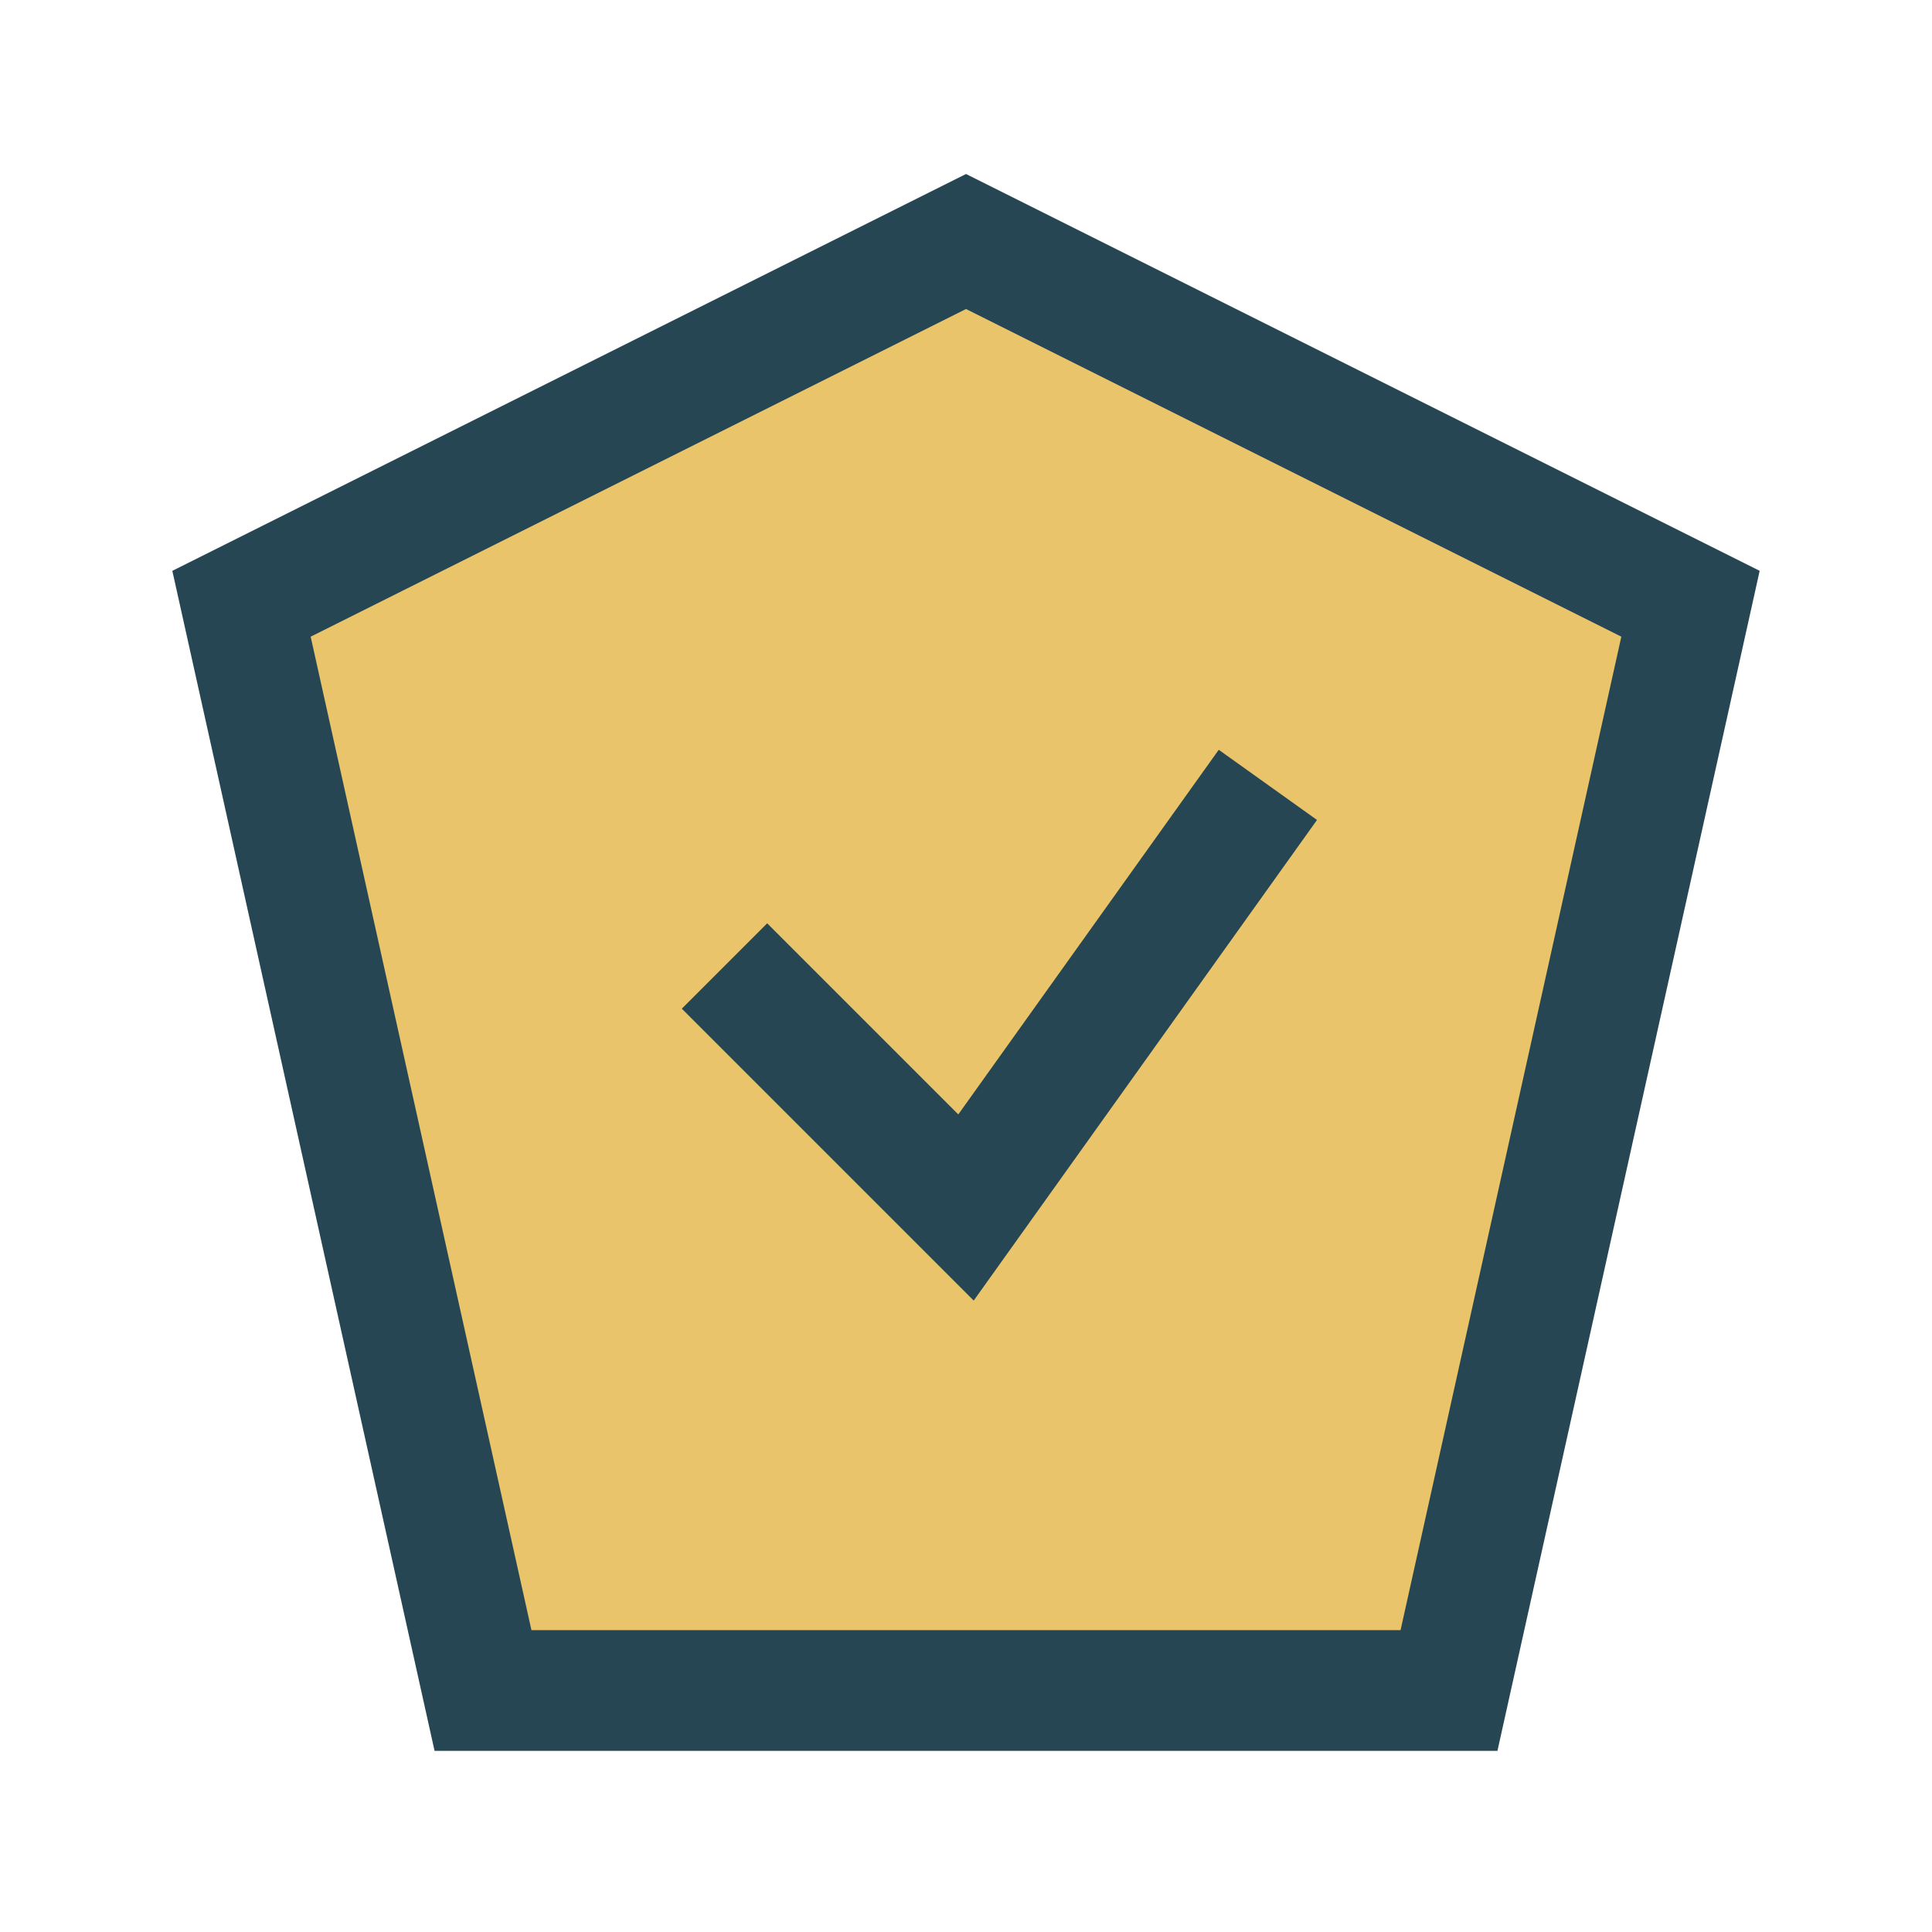
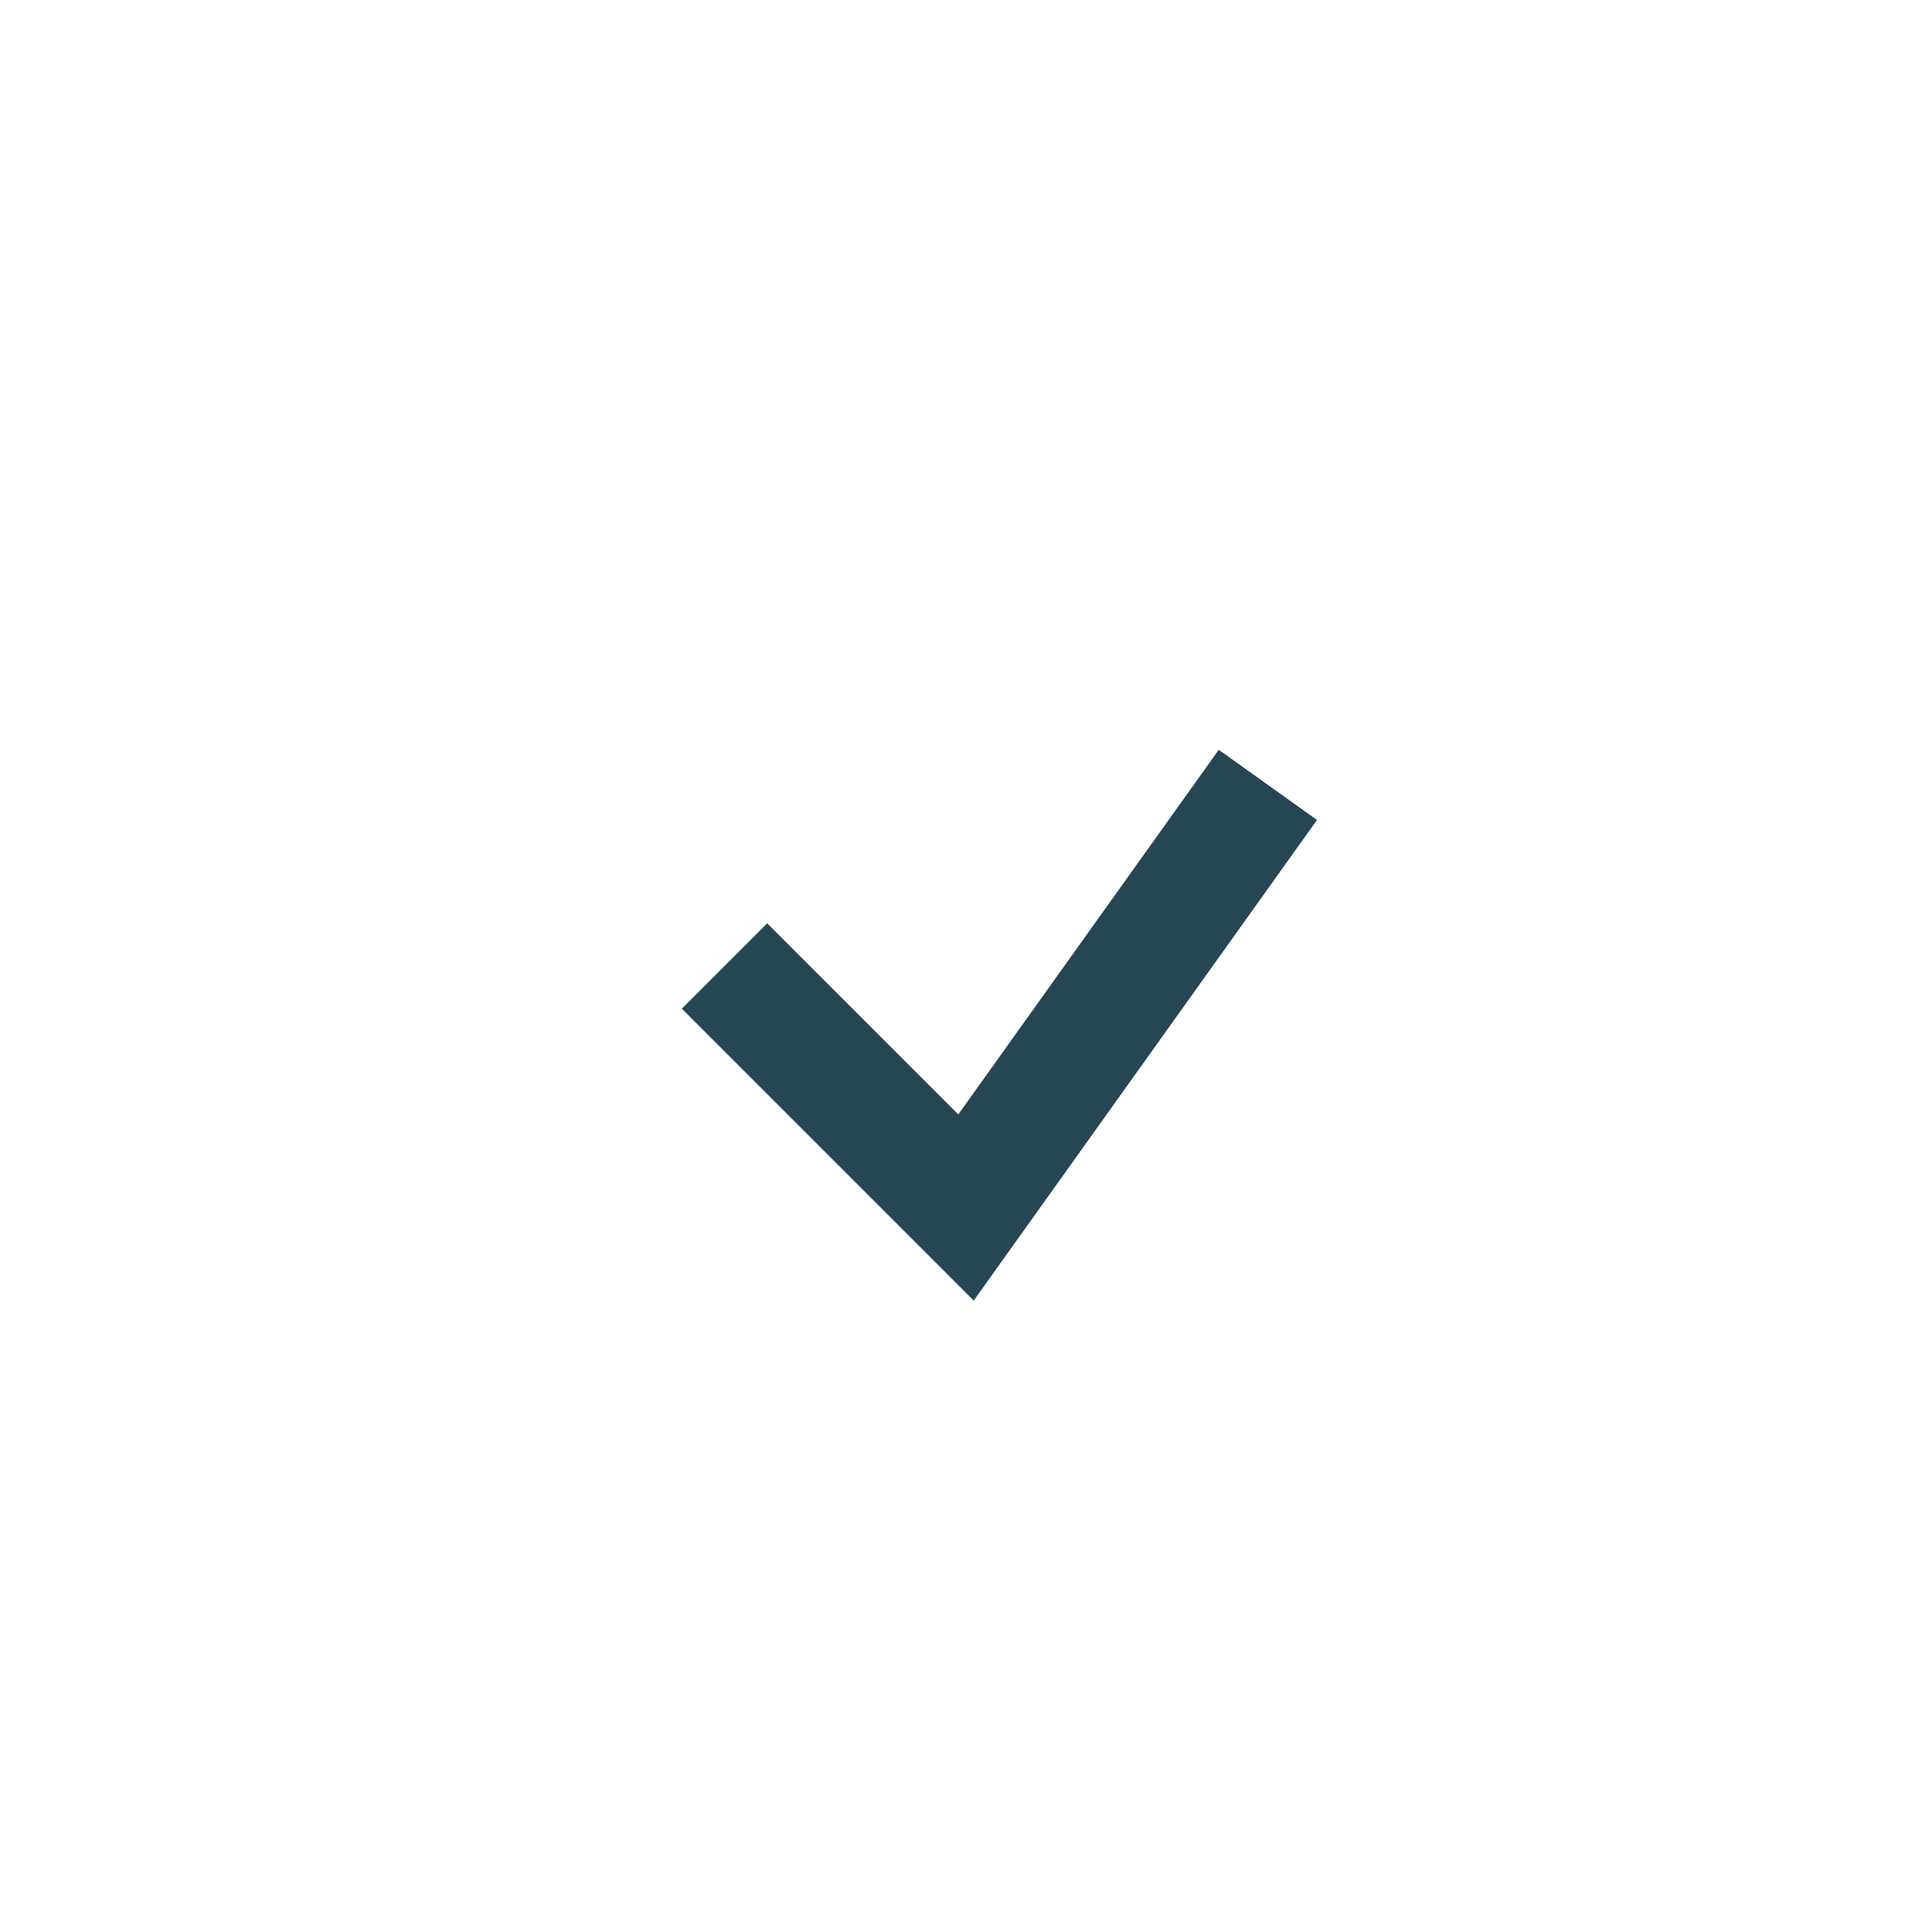
<svg xmlns="http://www.w3.org/2000/svg" width="32" height="32" viewBox="0 0 32 32">
-   <polygon points="16,4 28,10 24,28 8,28 4,10" fill="#E9C46A" stroke="#264653" stroke-width="2" />
  <path d="M12 16l4 4 5-7" fill="none" stroke="#264653" stroke-width="2" />
</svg>